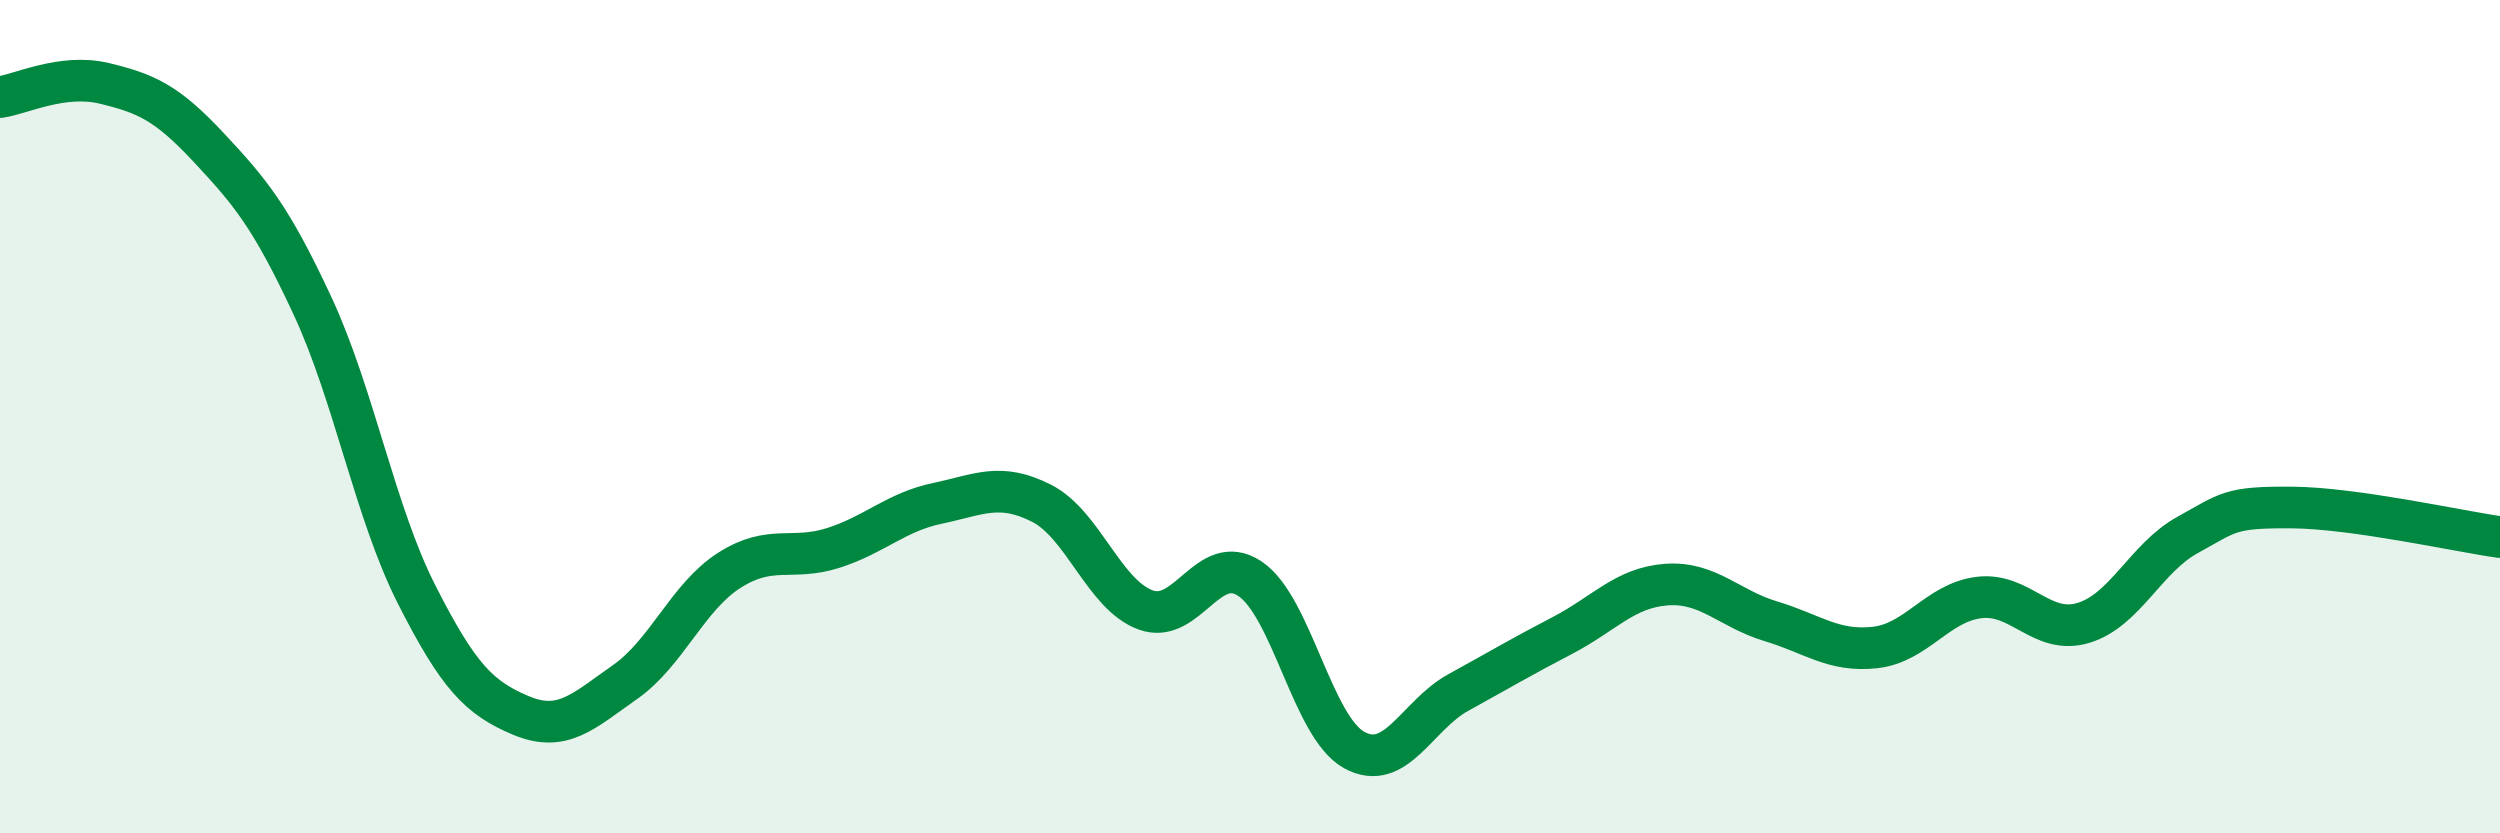
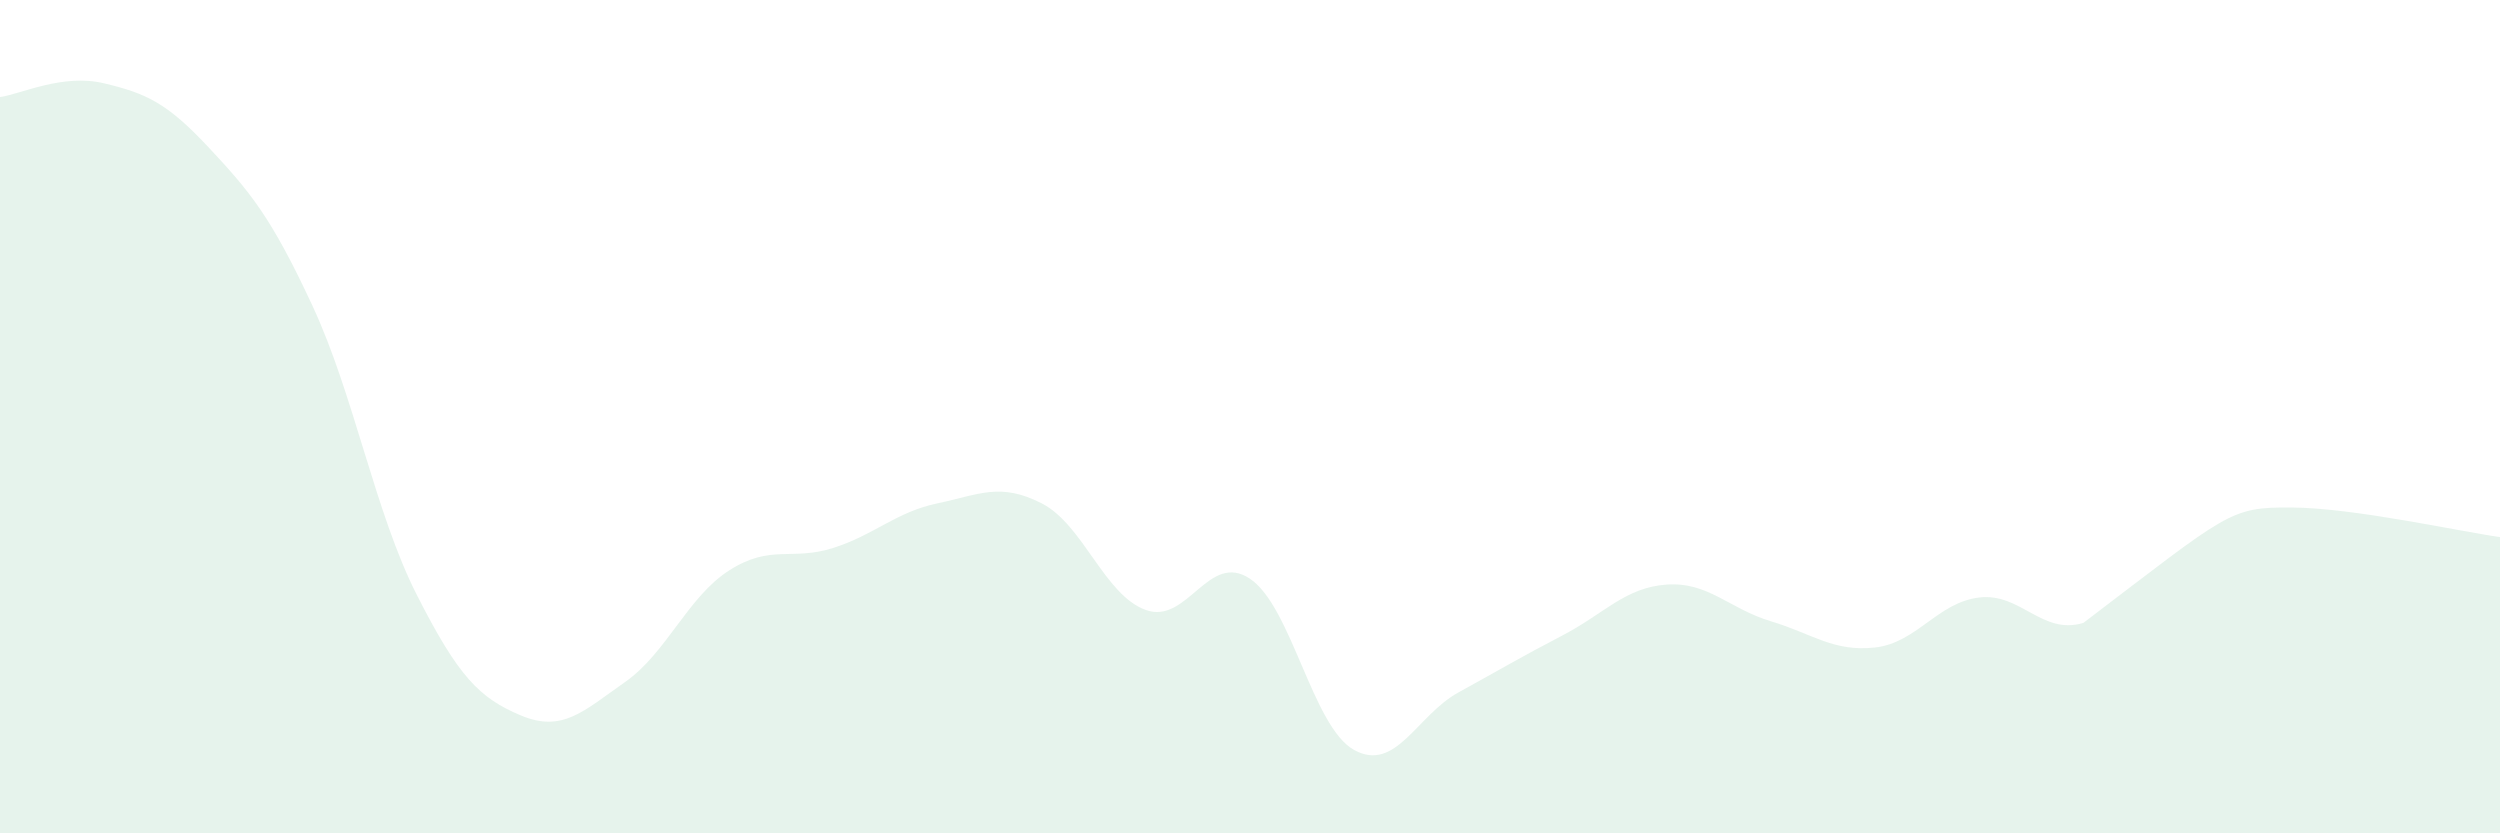
<svg xmlns="http://www.w3.org/2000/svg" width="60" height="20" viewBox="0 0 60 20">
-   <path d="M 0,2.33 C 0.5,2.26 1.5,1.76 2.5,2 C 3.5,2.24 4,2.46 5,3.53 C 6,4.6 6.5,5.19 7.5,7.34 C 8.5,9.49 9,12.3 10,14.27 C 11,16.24 11.5,16.75 12.5,17.17 C 13.5,17.59 14,17.07 15,16.37 C 16,15.67 16.5,14.33 17.5,13.69 C 18.5,13.05 19,13.47 20,13.15 C 21,12.83 21.5,12.29 22.5,12.08 C 23.5,11.87 24,11.57 25,12.08 C 26,12.59 26.5,14.28 27.5,14.64 C 28.5,15 29,13.22 30,13.89 C 31,14.56 31.5,17.45 32.5,18 C 33.5,18.55 34,17.17 35,16.62 C 36,16.07 36.5,15.77 37.5,15.25 C 38.5,14.73 39,14.1 40,14.03 C 41,13.96 41.5,14.61 42.5,14.91 C 43.5,15.21 44,15.65 45,15.54 C 46,15.43 46.5,14.46 47.5,14.34 C 48.5,14.22 49,15.25 50,14.95 C 51,14.65 51.5,13.39 52.5,12.84 C 53.5,12.29 53.5,12.17 55,12.18 C 56.5,12.19 59,12.75 60,12.89L60 20L0 20Z" fill="#008740" opacity="0.1" stroke-linecap="round" stroke-linejoin="round" />
-   <path d="M 0,2.33 C 0.5,2.26 1.5,1.76 2.5,2 C 3.5,2.24 4,2.46 5,3.53 C 6,4.6 6.5,5.19 7.5,7.34 C 8.5,9.49 9,12.3 10,14.27 C 11,16.24 11.5,16.75 12.5,17.17 C 13.5,17.59 14,17.07 15,16.37 C 16,15.67 16.5,14.33 17.5,13.69 C 18.5,13.05 19,13.47 20,13.15 C 21,12.83 21.5,12.29 22.5,12.08 C 23.5,11.87 24,11.57 25,12.08 C 26,12.59 26.5,14.28 27.5,14.64 C 28.5,15 29,13.22 30,13.89 C 31,14.56 31.5,17.45 32.5,18 C 33.5,18.55 34,17.17 35,16.62 C 36,16.07 36.5,15.77 37.5,15.25 C 38.5,14.73 39,14.1 40,14.03 C 41,13.96 41.5,14.61 42.5,14.91 C 43.5,15.21 44,15.65 45,15.54 C 46,15.43 46.5,14.46 47.5,14.34 C 48.5,14.22 49,15.25 50,14.95 C 51,14.65 51.5,13.39 52.5,12.84 C 53.5,12.29 53.5,12.17 55,12.18 C 56.5,12.19 59,12.75 60,12.89" stroke="#008740" stroke-width="1" fill="none" stroke-linecap="round" stroke-linejoin="round" />
+   <path d="M 0,2.33 C 0.5,2.26 1.5,1.76 2.5,2 C 3.5,2.24 4,2.46 5,3.53 C 6,4.6 6.5,5.19 7.5,7.34 C 8.5,9.49 9,12.3 10,14.27 C 11,16.24 11.5,16.75 12.5,17.17 C 13.5,17.59 14,17.07 15,16.37 C 16,15.67 16.5,14.33 17.5,13.69 C 18.5,13.05 19,13.47 20,13.15 C 21,12.83 21.5,12.29 22.5,12.08 C 23.5,11.87 24,11.57 25,12.08 C 26,12.59 26.5,14.28 27.5,14.64 C 28.5,15 29,13.22 30,13.89 C 31,14.56 31.5,17.45 32.5,18 C 33.5,18.55 34,17.17 35,16.62 C 36,16.07 36.5,15.77 37.5,15.25 C 38.5,14.73 39,14.1 40,14.03 C 41,13.96 41.5,14.61 42.5,14.91 C 43.5,15.21 44,15.65 45,15.54 C 46,15.43 46.5,14.46 47.5,14.34 C 48.5,14.22 49,15.25 50,14.95 C 53.5,12.29 53.5,12.17 55,12.18 C 56.5,12.19 59,12.75 60,12.89L60 20L0 20Z" fill="#008740" opacity="0.1" stroke-linecap="round" stroke-linejoin="round" />
</svg>